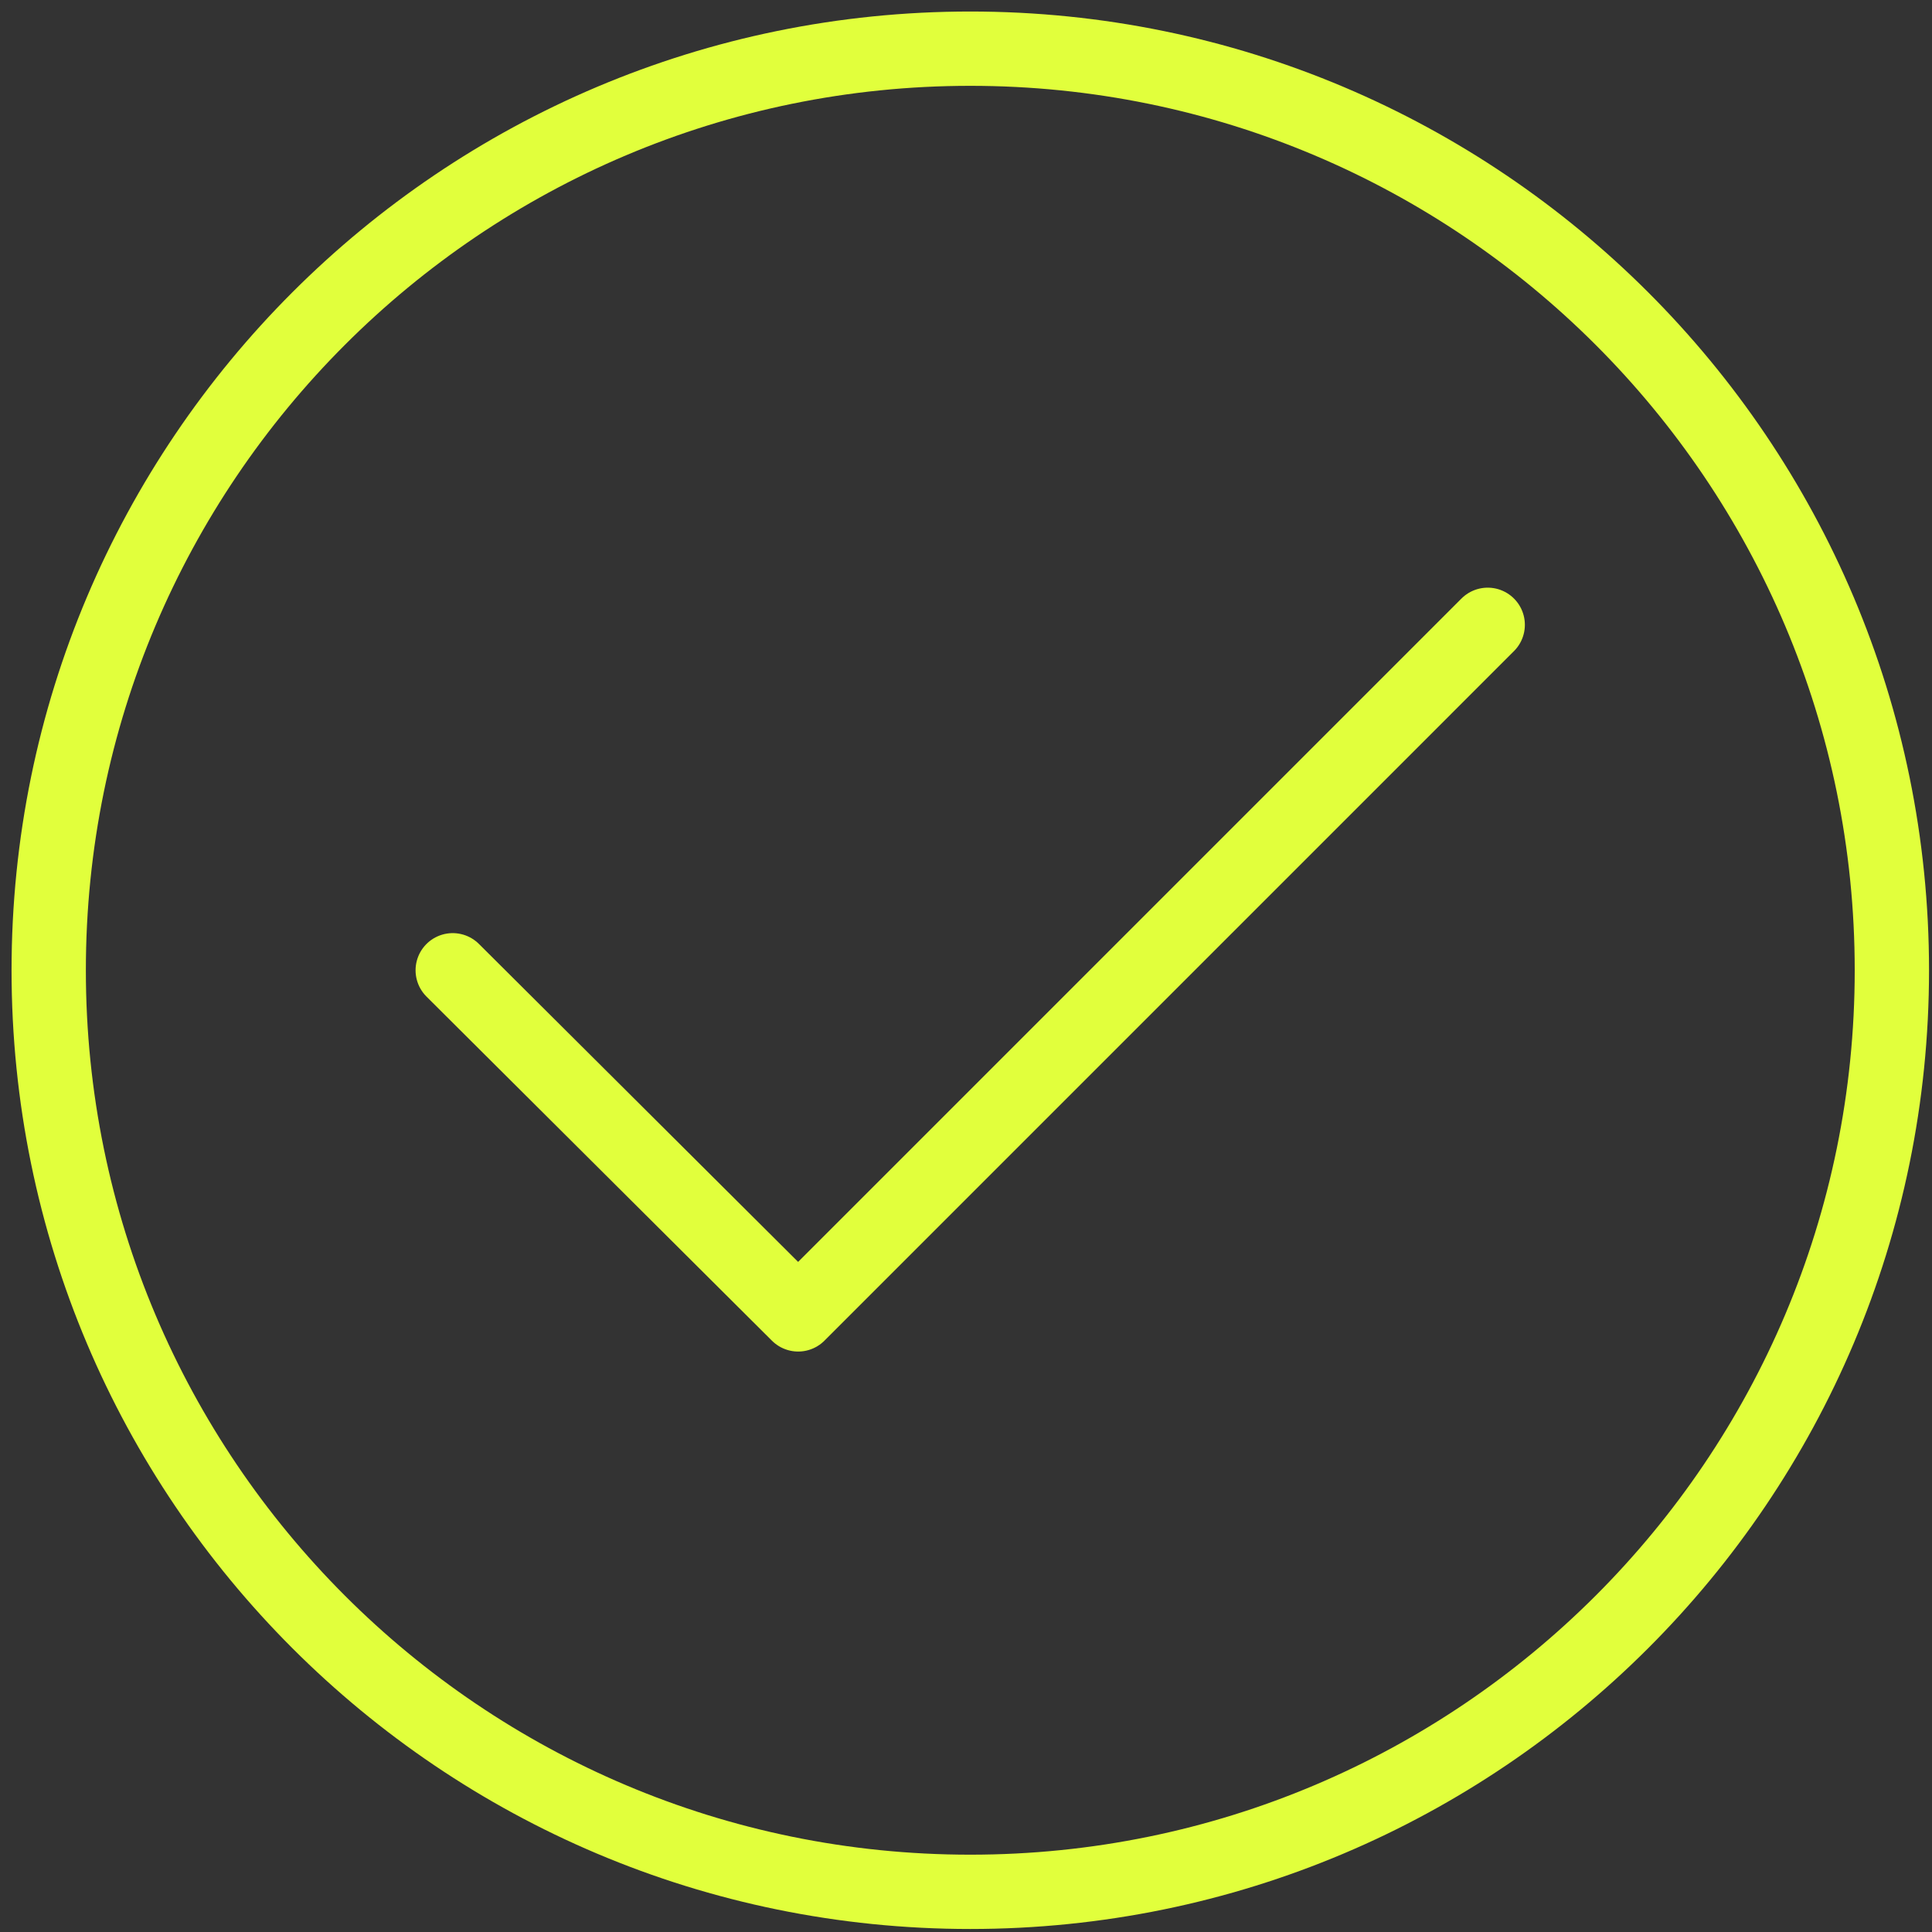
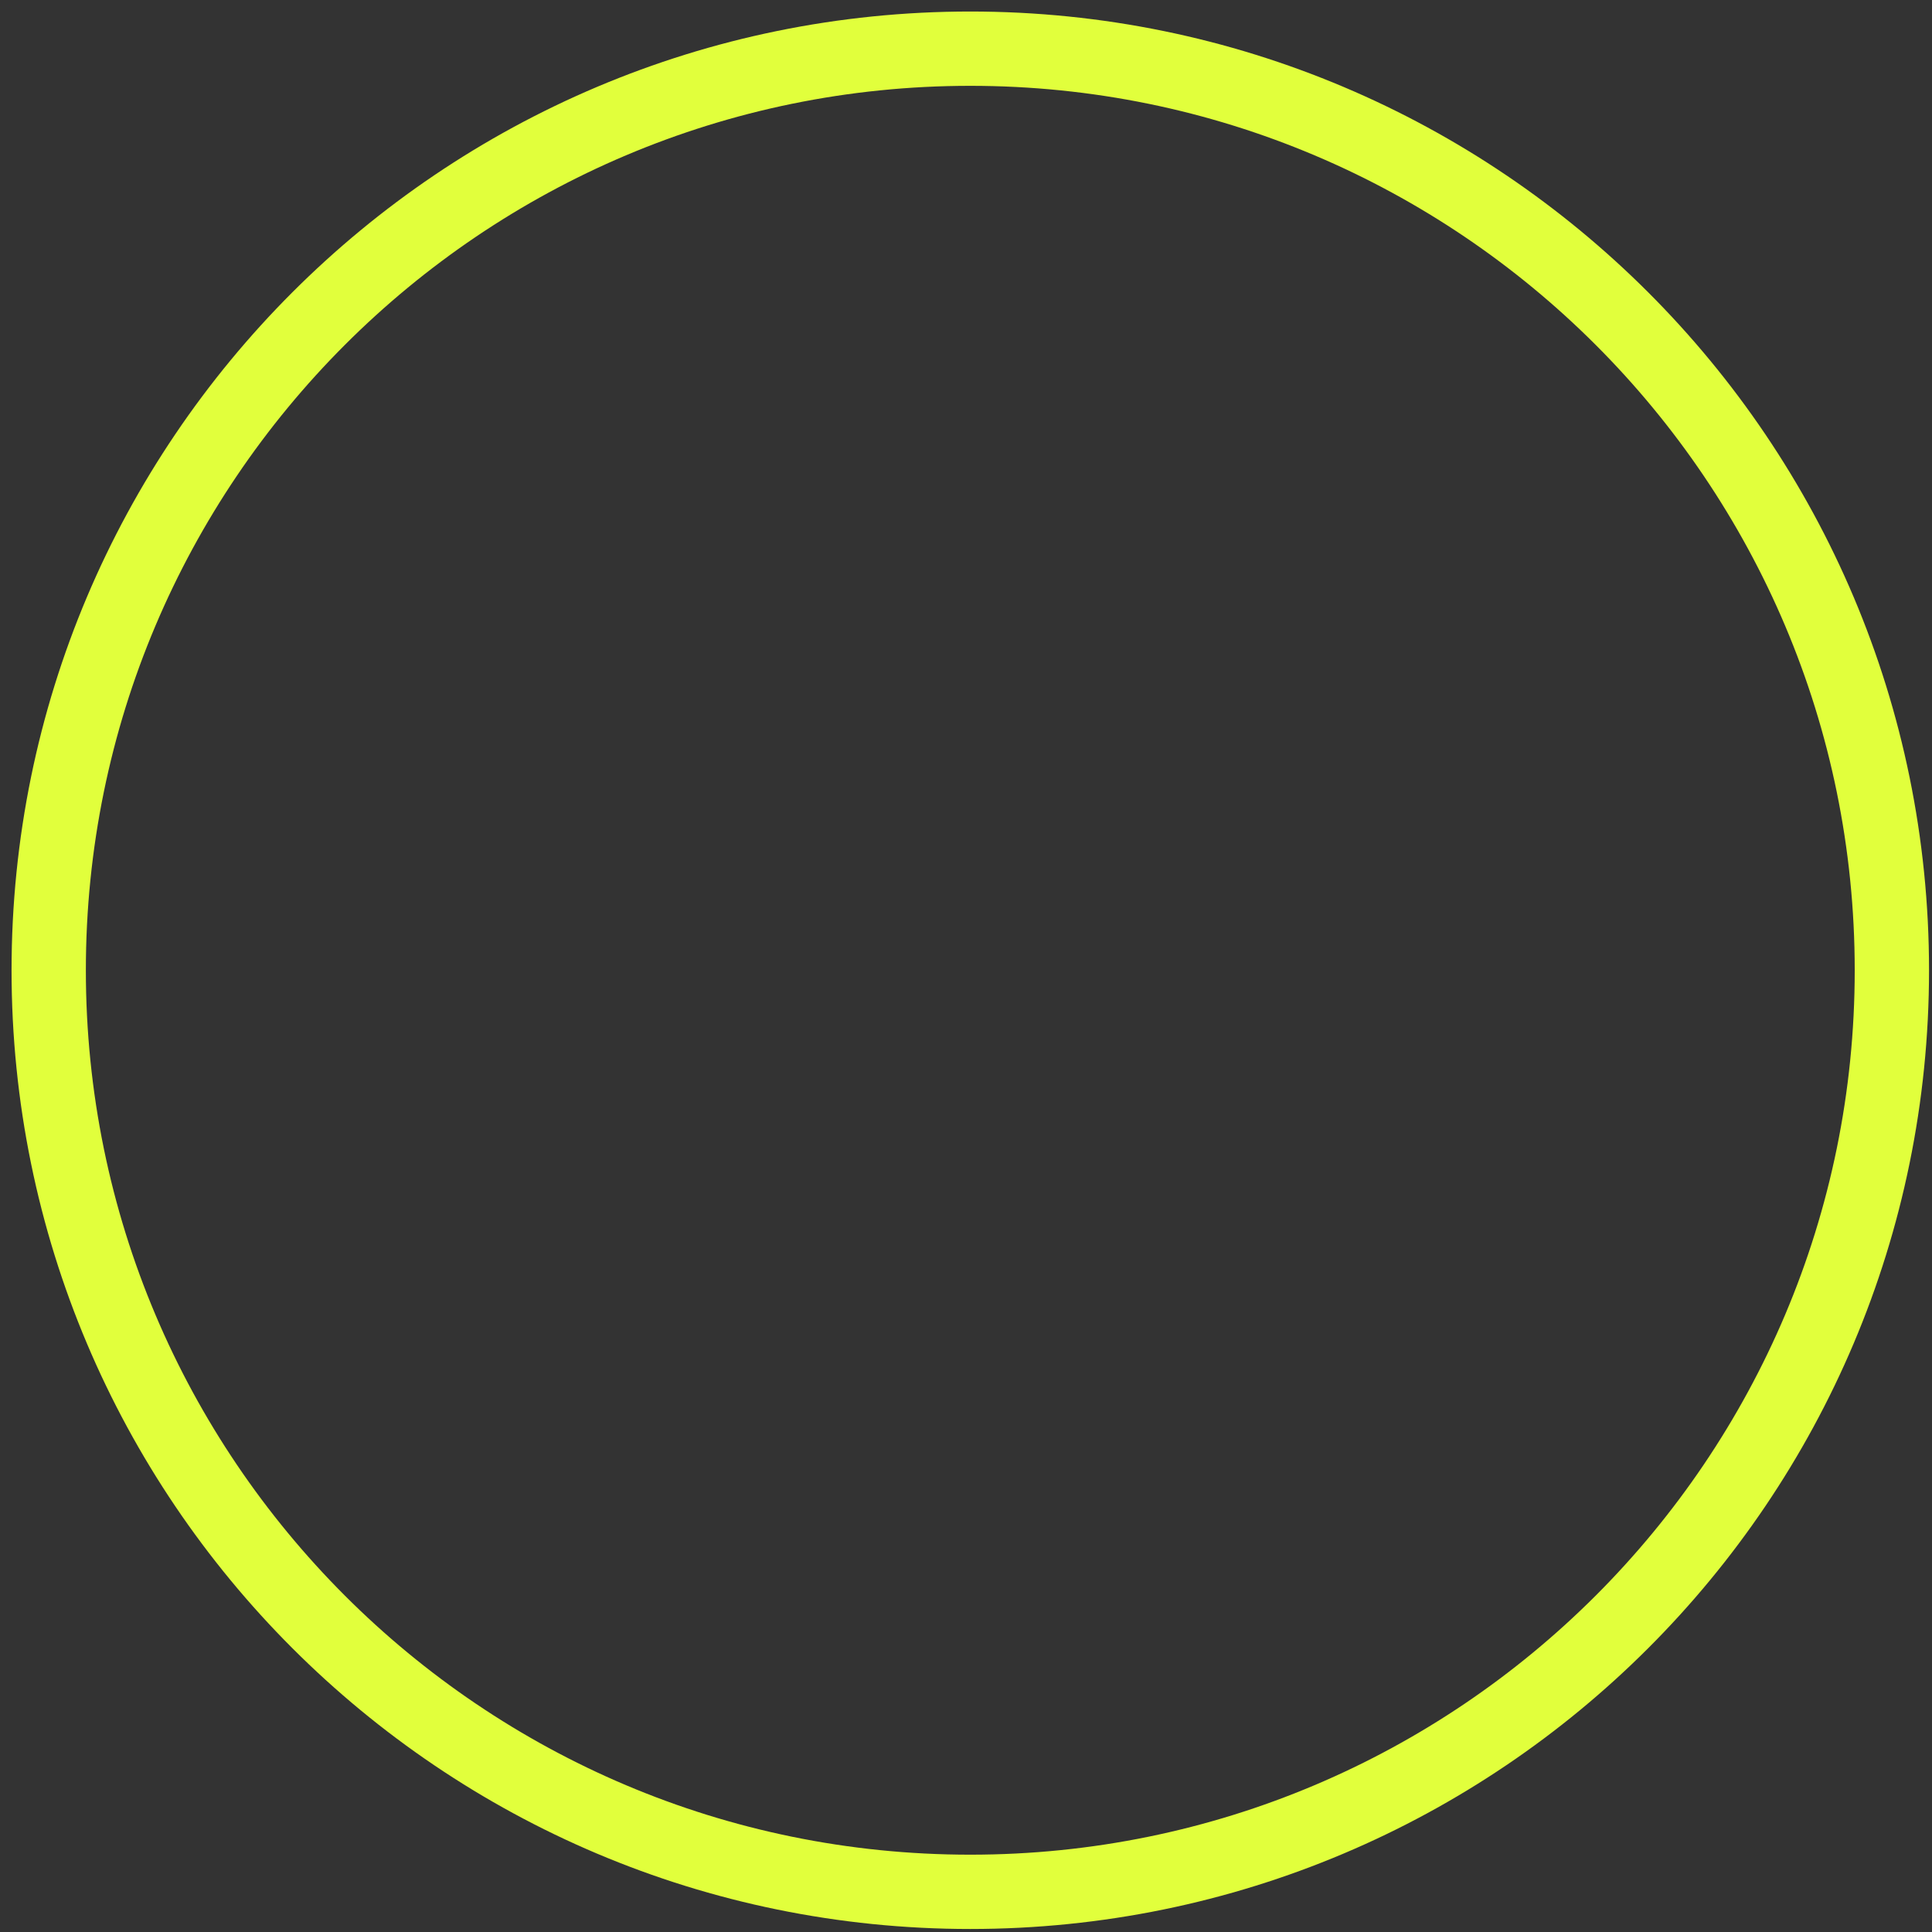
<svg xmlns="http://www.w3.org/2000/svg" width="52" height="52" viewBox="0 0 52 52" fill="none">
  <rect x="0" y="0" width="52" height="52" fill="#333333" stroke="none" />
  <path d="M26.115 50.919C39.814 50.919 50.92 39.814 50.92 26.115C50.92 12.415 39.814 1.31 26.115 1.31C12.416 1.31 1.311 12.415 1.311 26.115C1.311 39.814 12.416 50.919 26.115 50.919Z" stroke="#E1FF3C" stroke-width="2" stroke-linecap="round" stroke-linejoin="round" />
-   <path d="M40.042 16.817L21.483 35.377L12.185 26.115" stroke="#E1FF3C" stroke-width="2" stroke-linecap="round" stroke-linejoin="round" />
</svg>